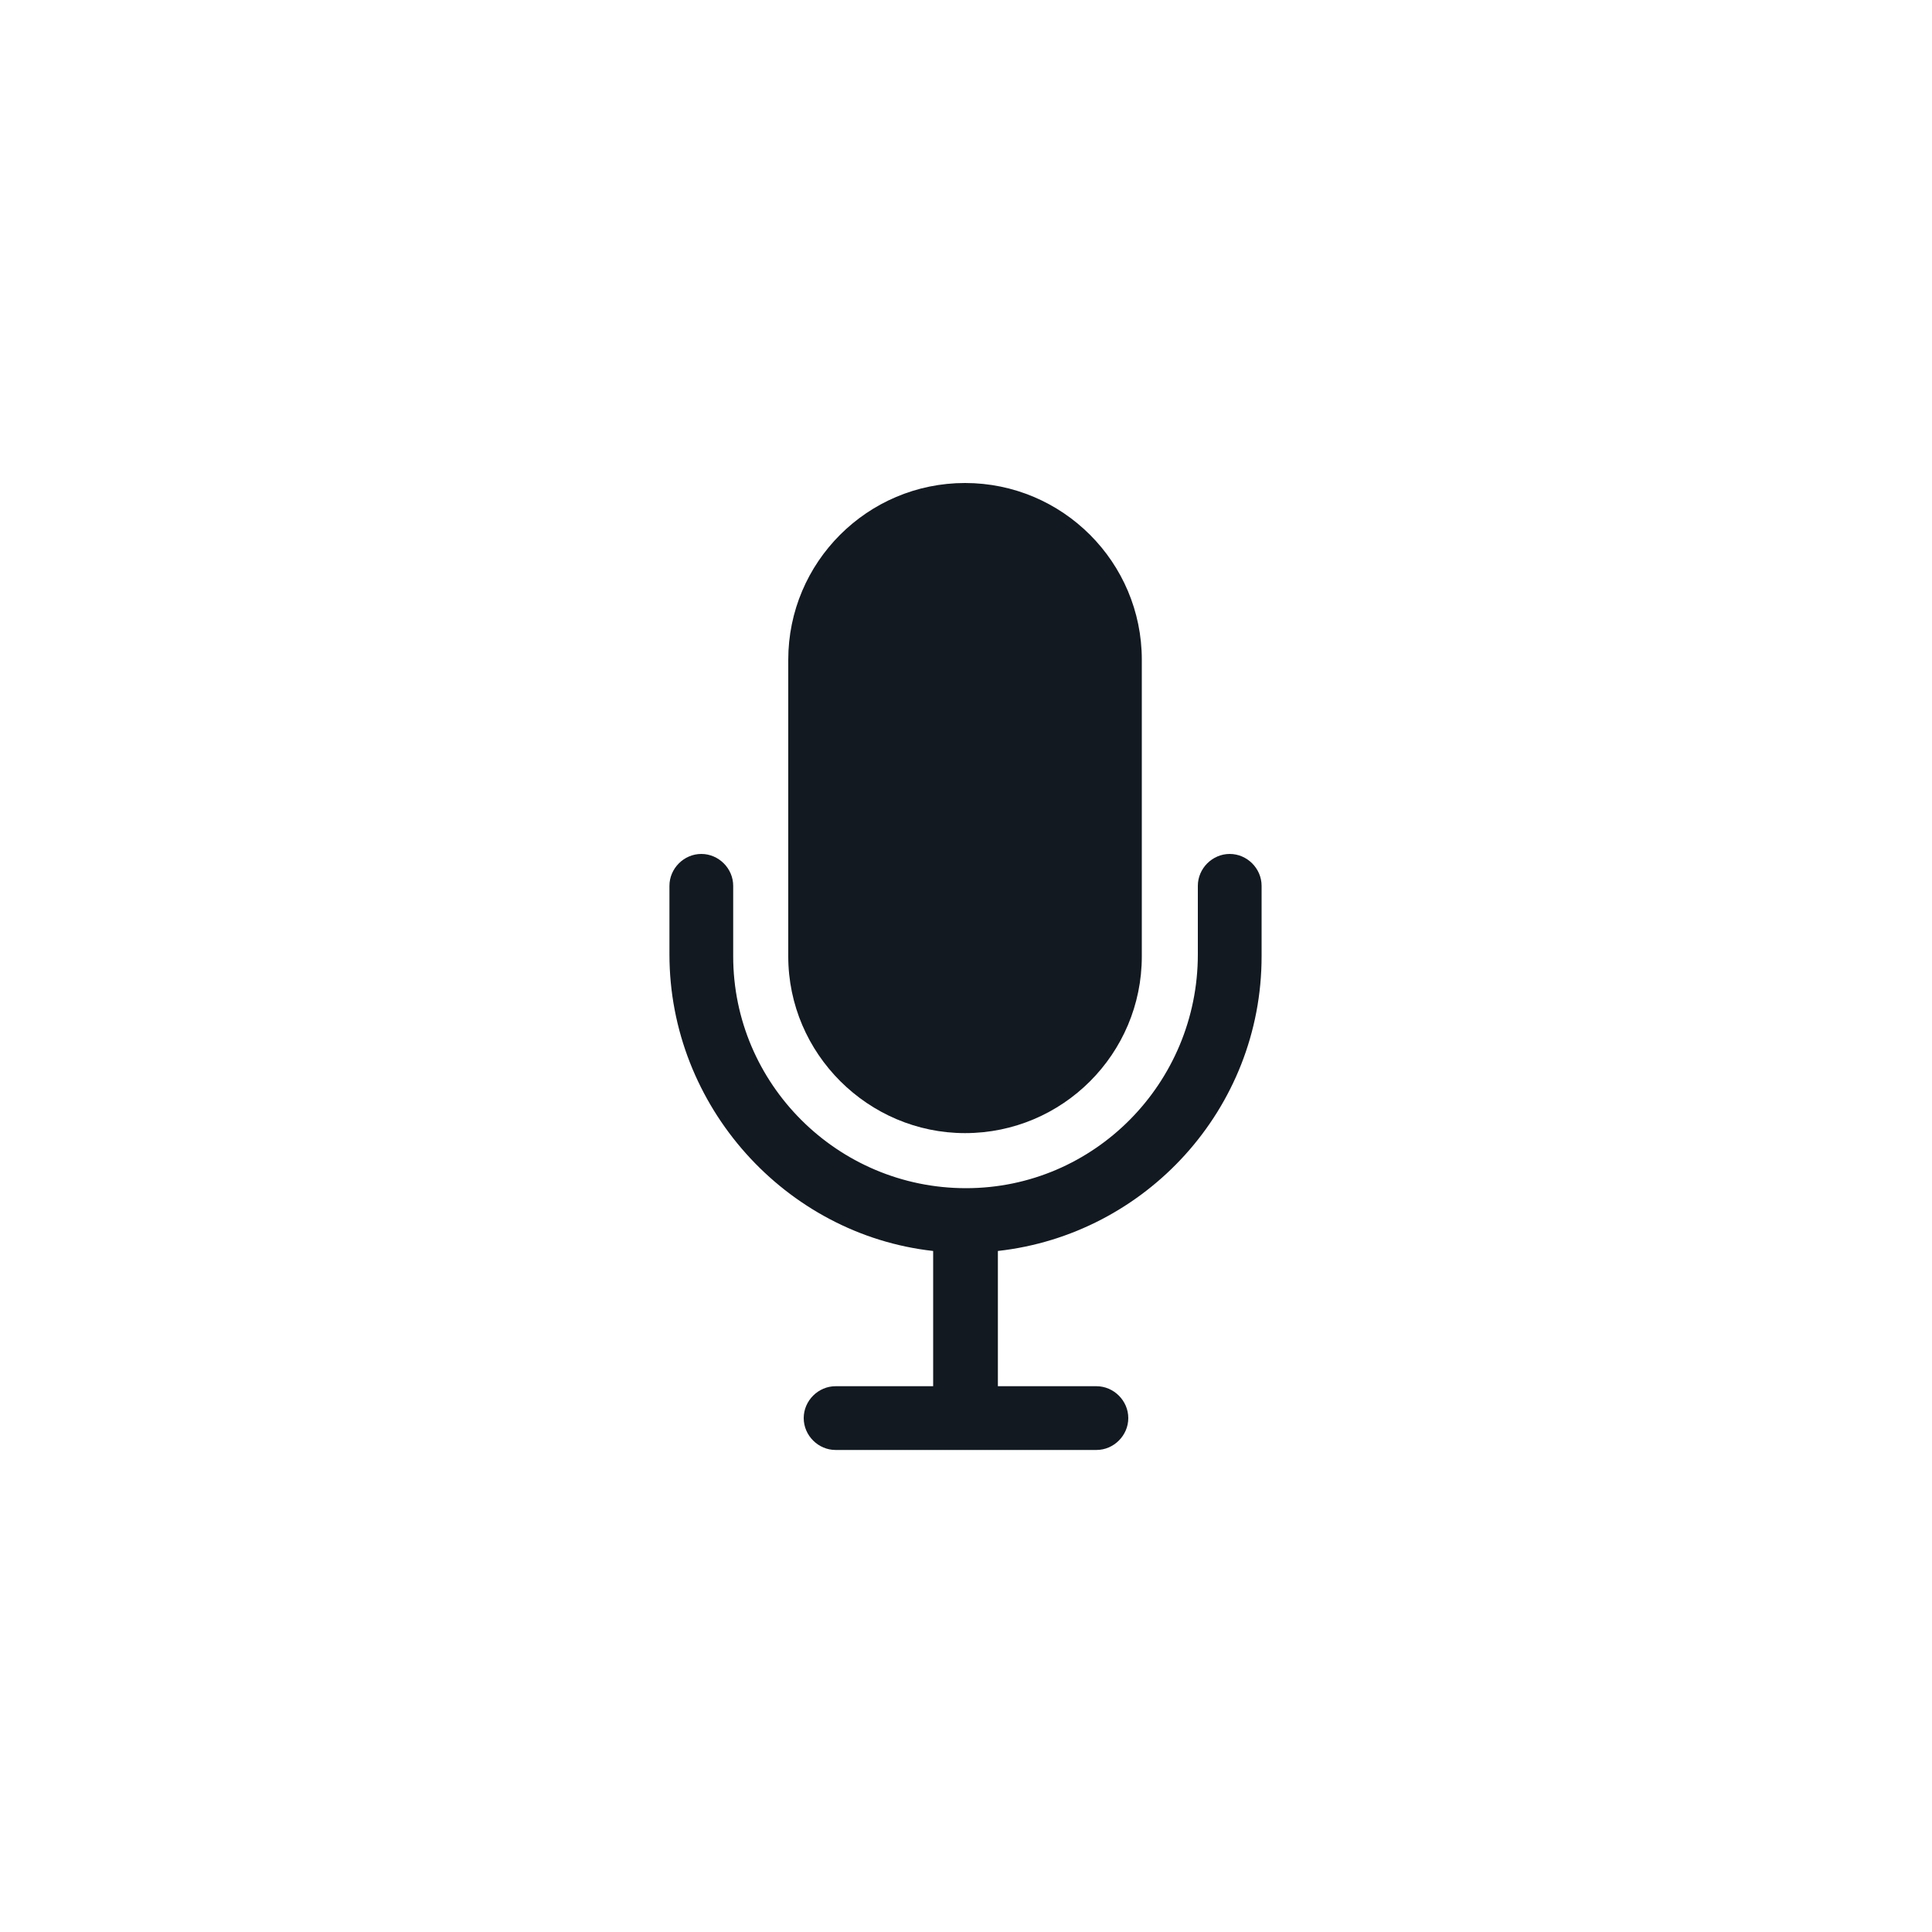
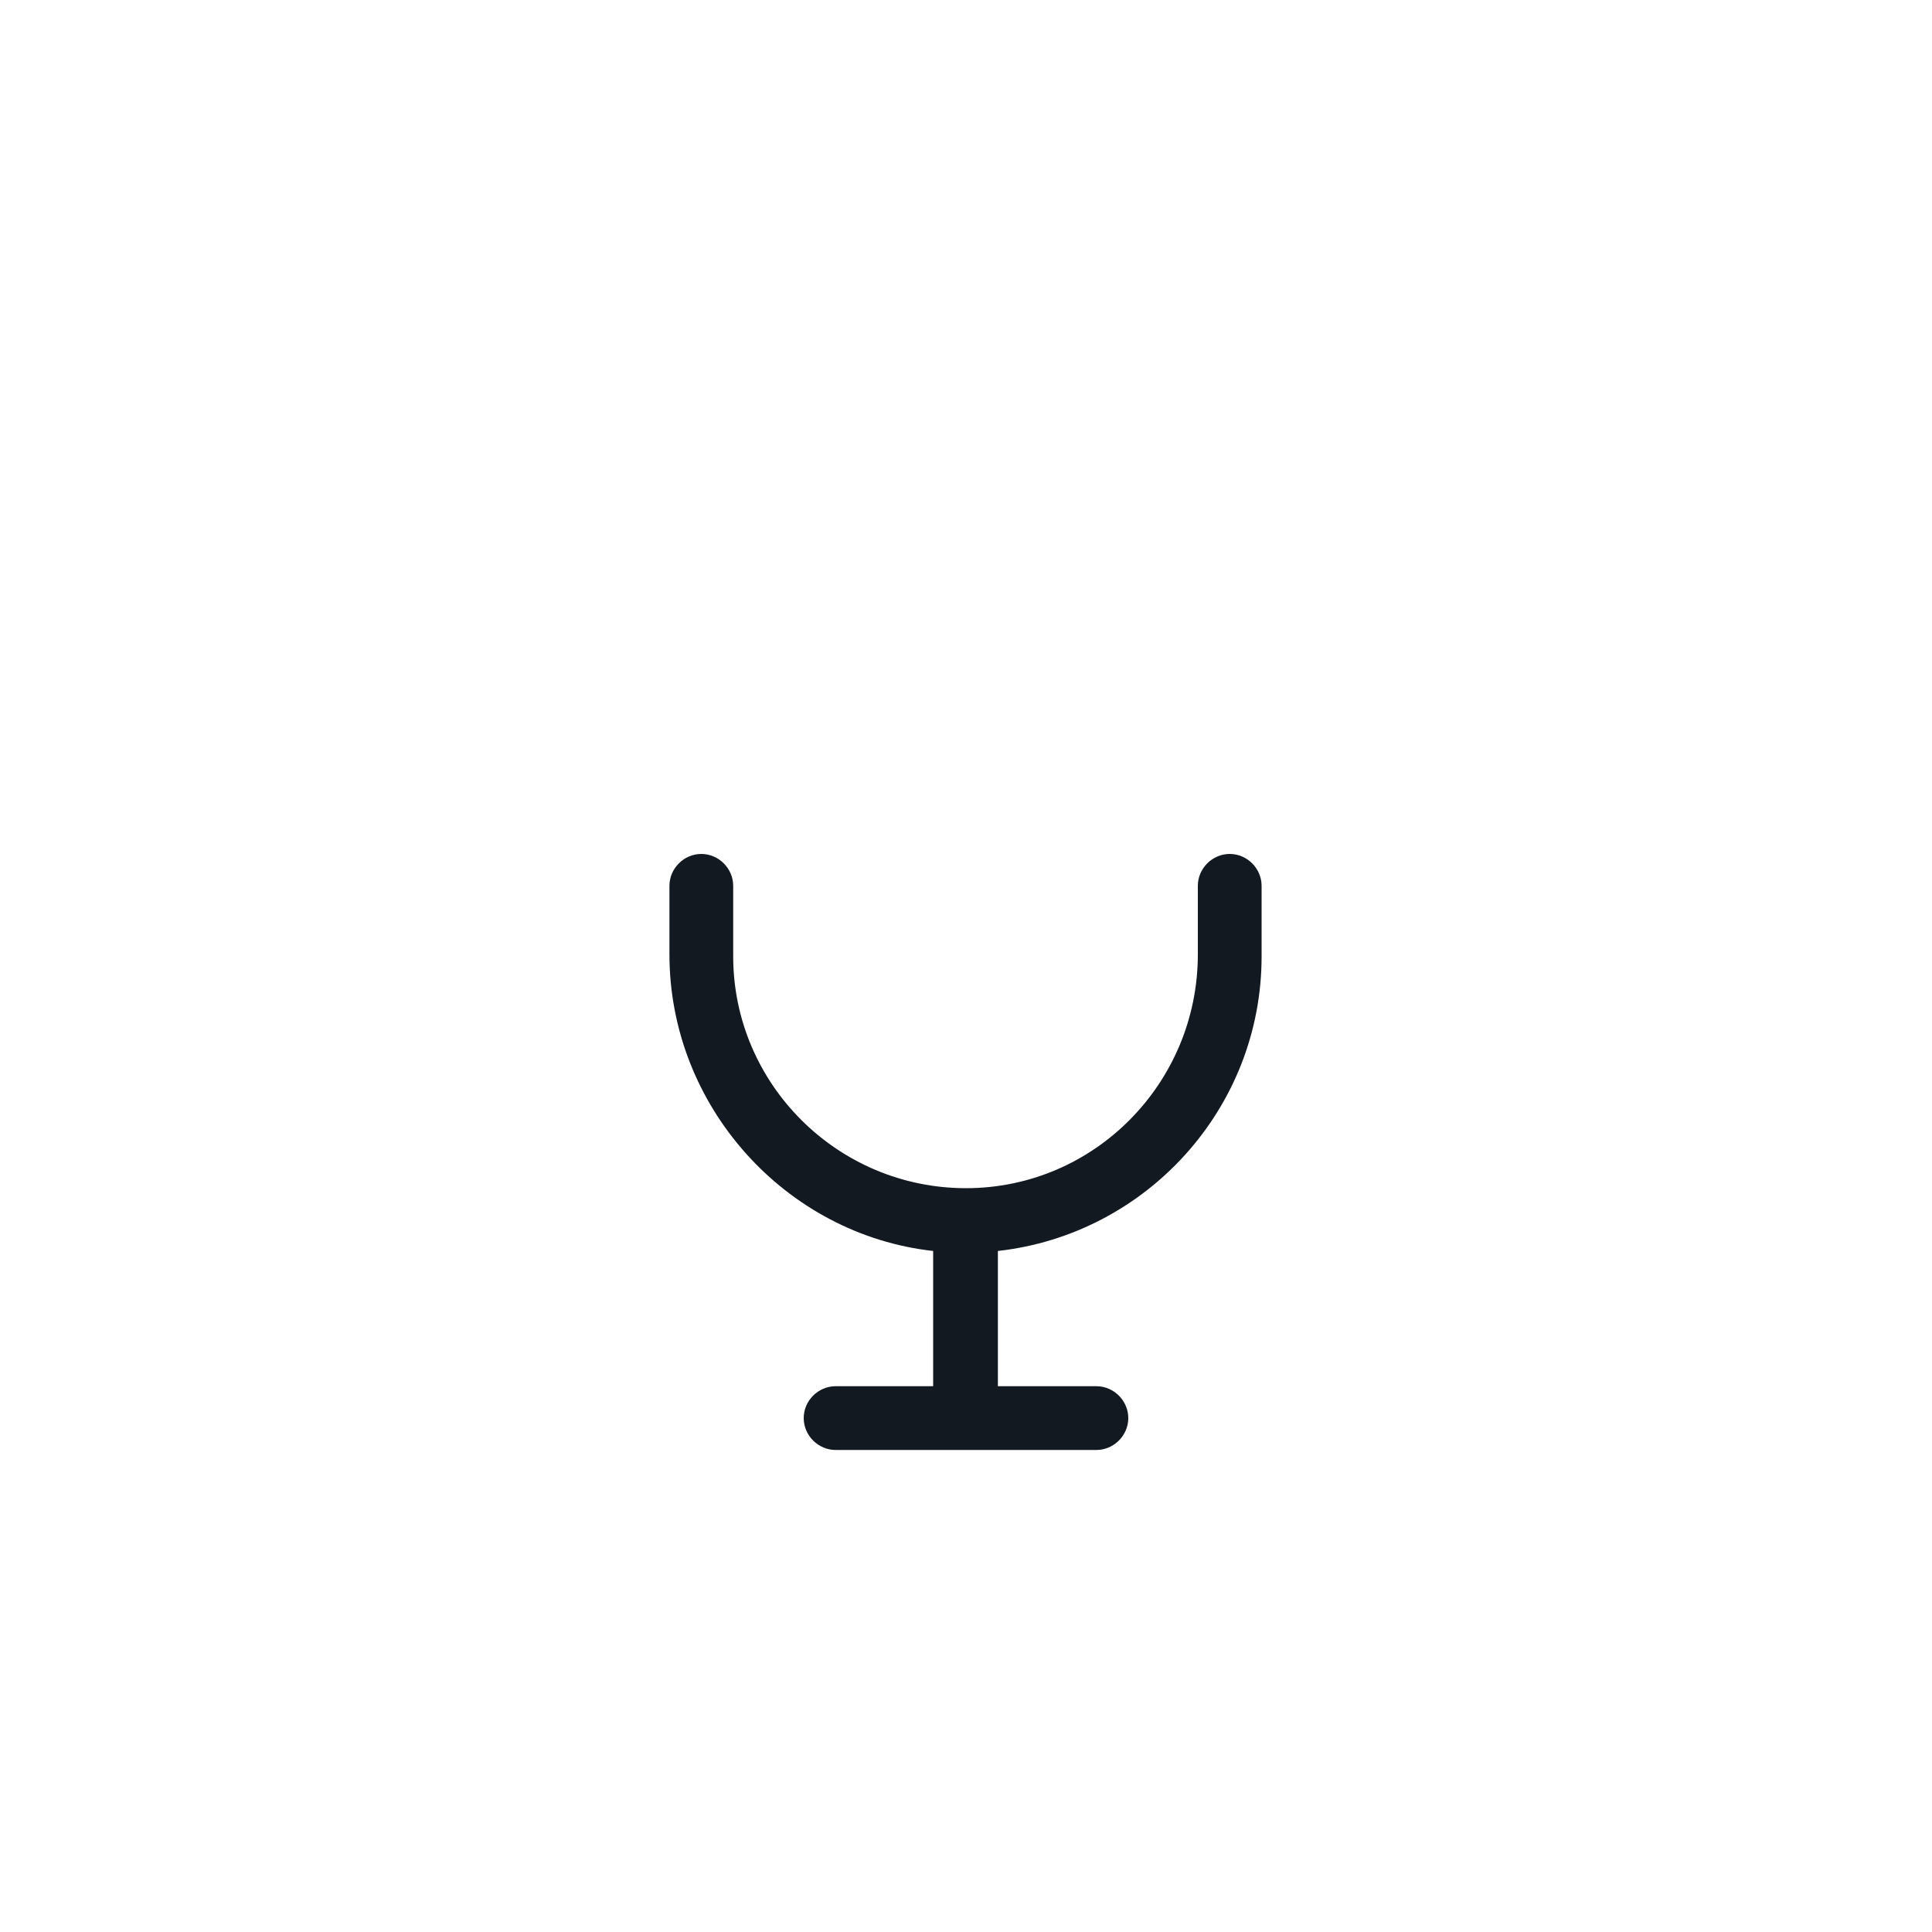
<svg xmlns="http://www.w3.org/2000/svg" version="1.1" id="Layer_1" x="0px" y="0px" viewBox="0 0 200 200" style="enable-background:new 0 0 200 200;" xml:space="preserve">
  <style type="text/css">
	.st0{fill:#121921;}
</style>
  <g>
-     <path class="st0" d="M99.9,117.3c10.1,0,18.3-8.2,18.3-18.3V68.3c0-10.1-8.2-18.3-18.3-18.3s-18.3,8.2-18.3,18.3V99   C81.6,109.1,89.9,117.3,99.9,117.3" />
    <path class="st0" d="M127.3,88.4c-1.8,0-3.3,1.5-3.3,3.3v7.1c0,13.3-10.7,24.2-24,24.2c-13.3,0-24.1-10.8-24.1-24v-7.3   c0-1.8-1.5-3.3-3.3-3.3c-1.8,0-3.3,1.5-3.3,3.3v7.1c0,15.7,12,29,27.3,30.7v14H86.5c-1.8,0-3.3,1.5-3.3,3.3s1.5,3.3,3.3,3.3h27   c1.8,0,3.3-1.5,3.3-3.3s-1.5-3.3-3.3-3.3h-10.2v-14c15.3-1.7,27.3-14.7,27.3-30.5v-7.3C130.6,89.9,129.1,88.4,127.3,88.4" />
  </g>
</svg>